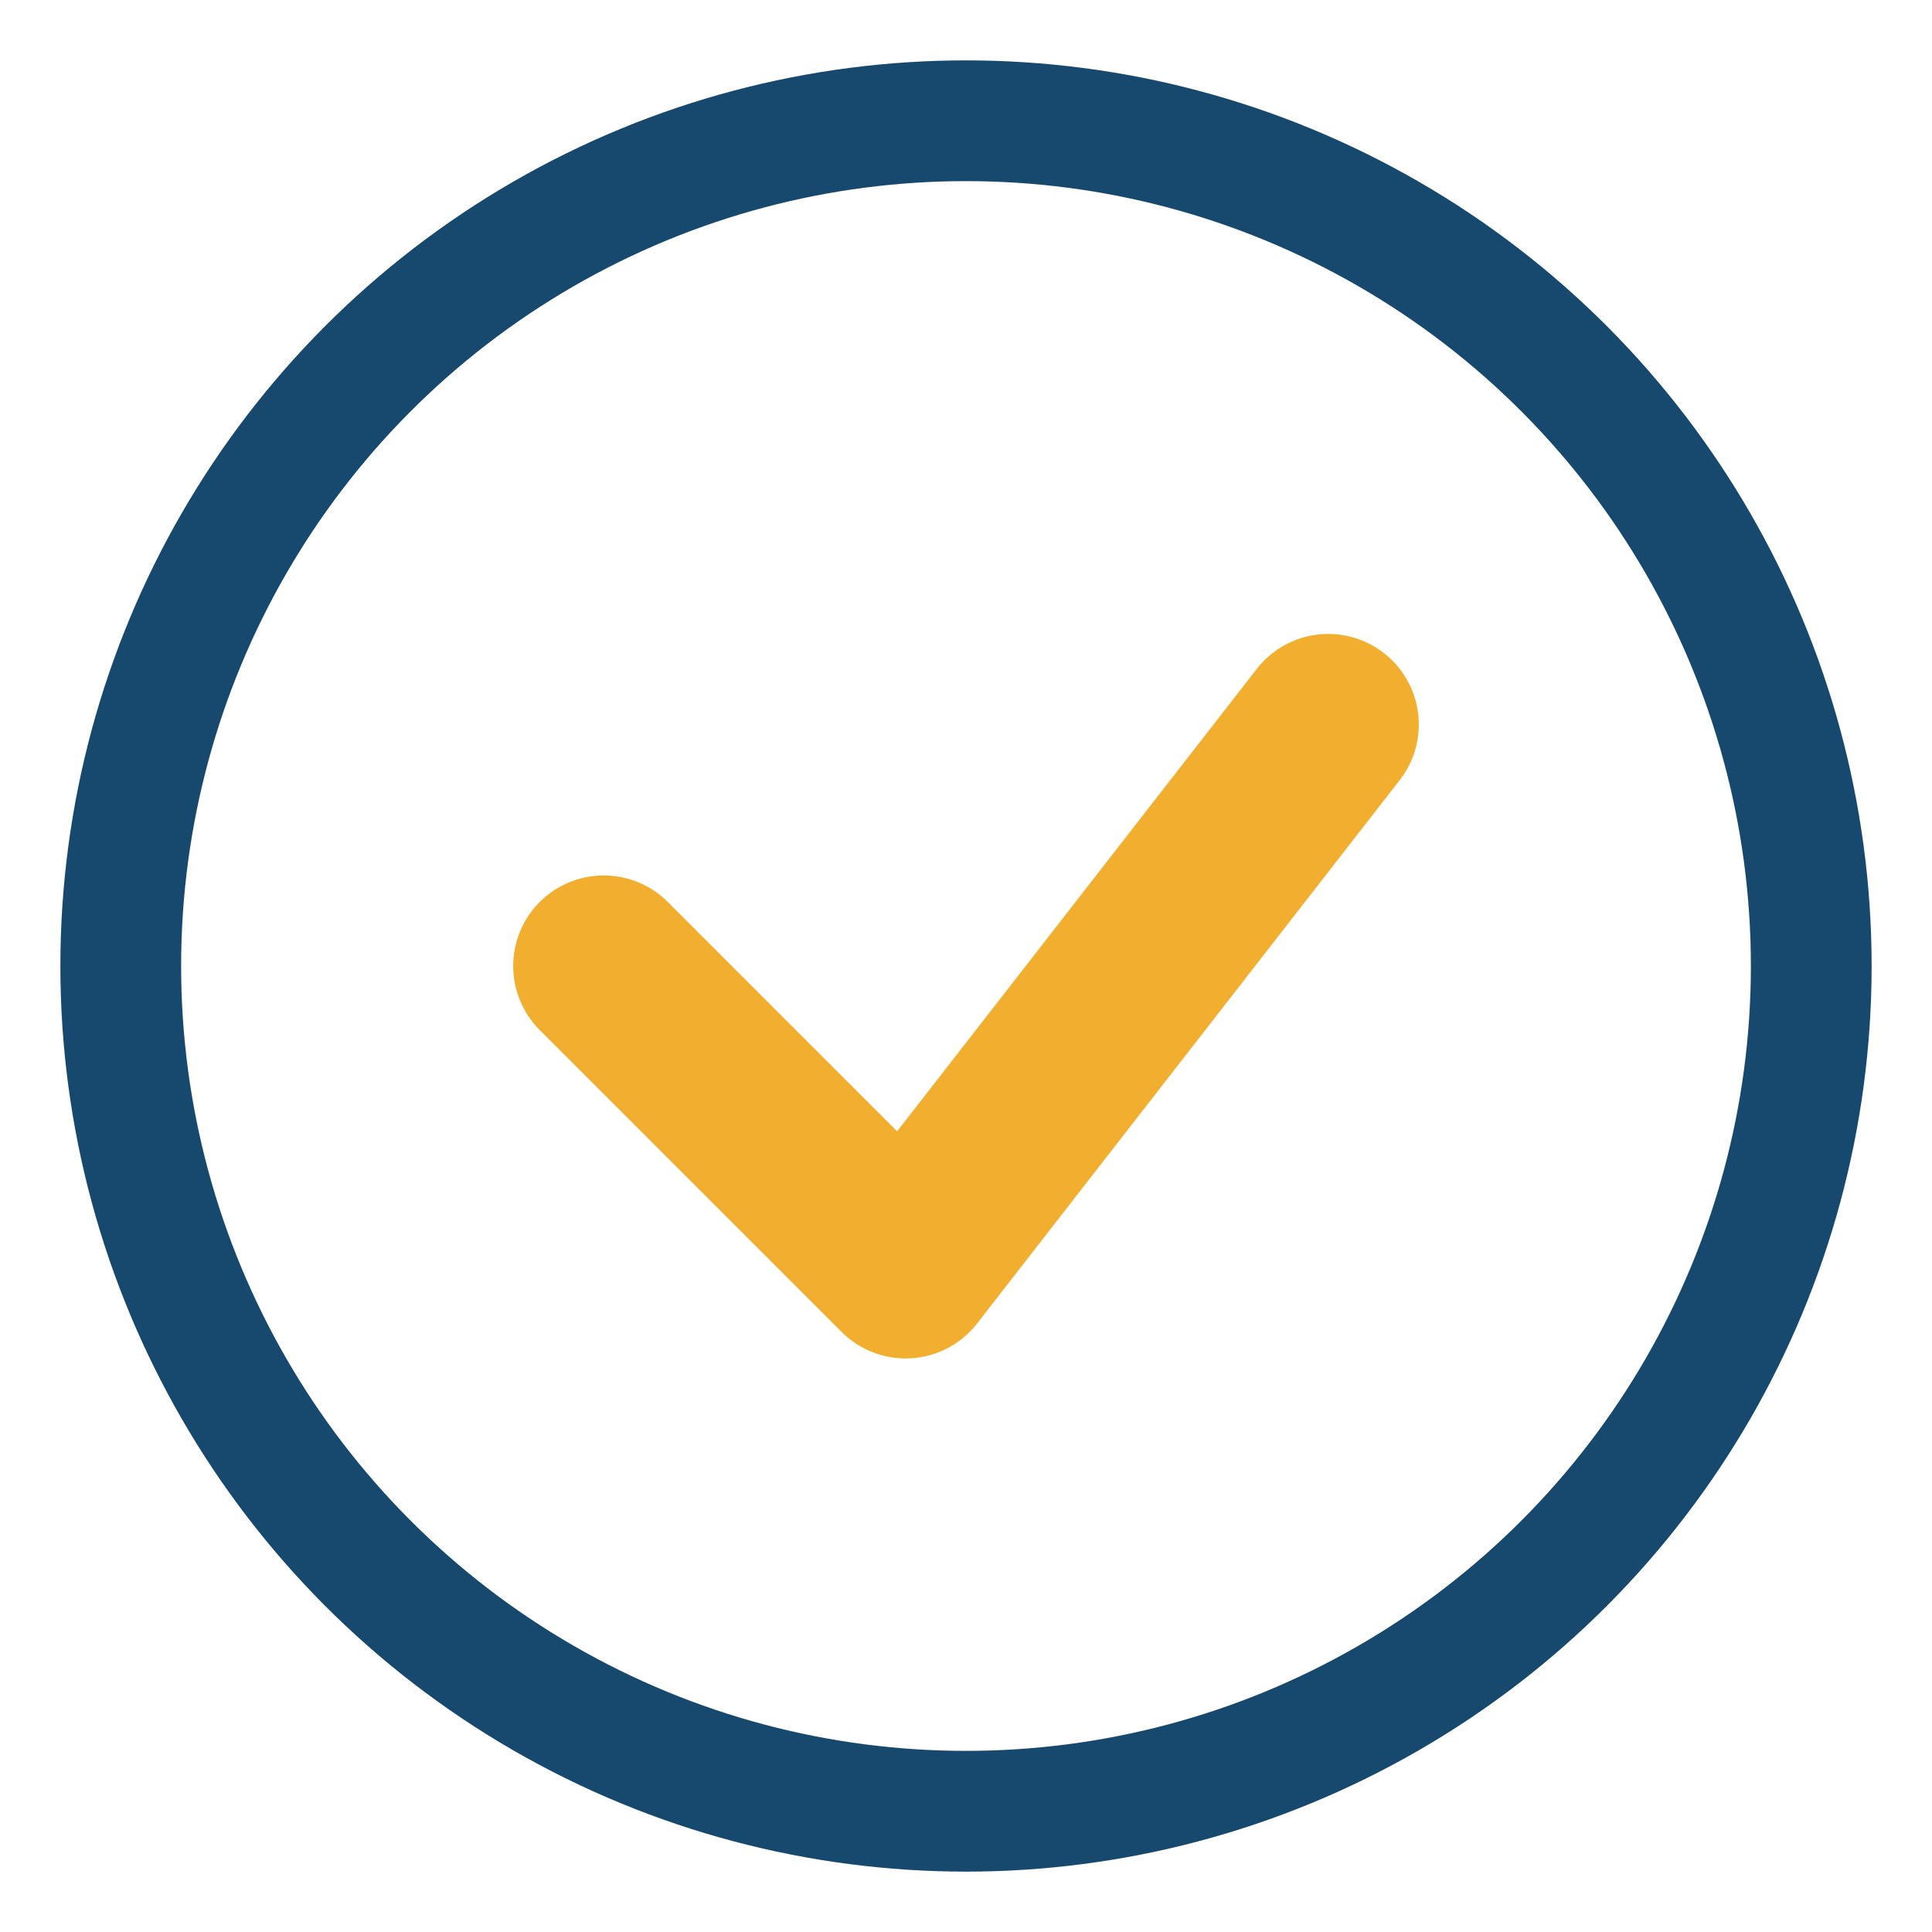
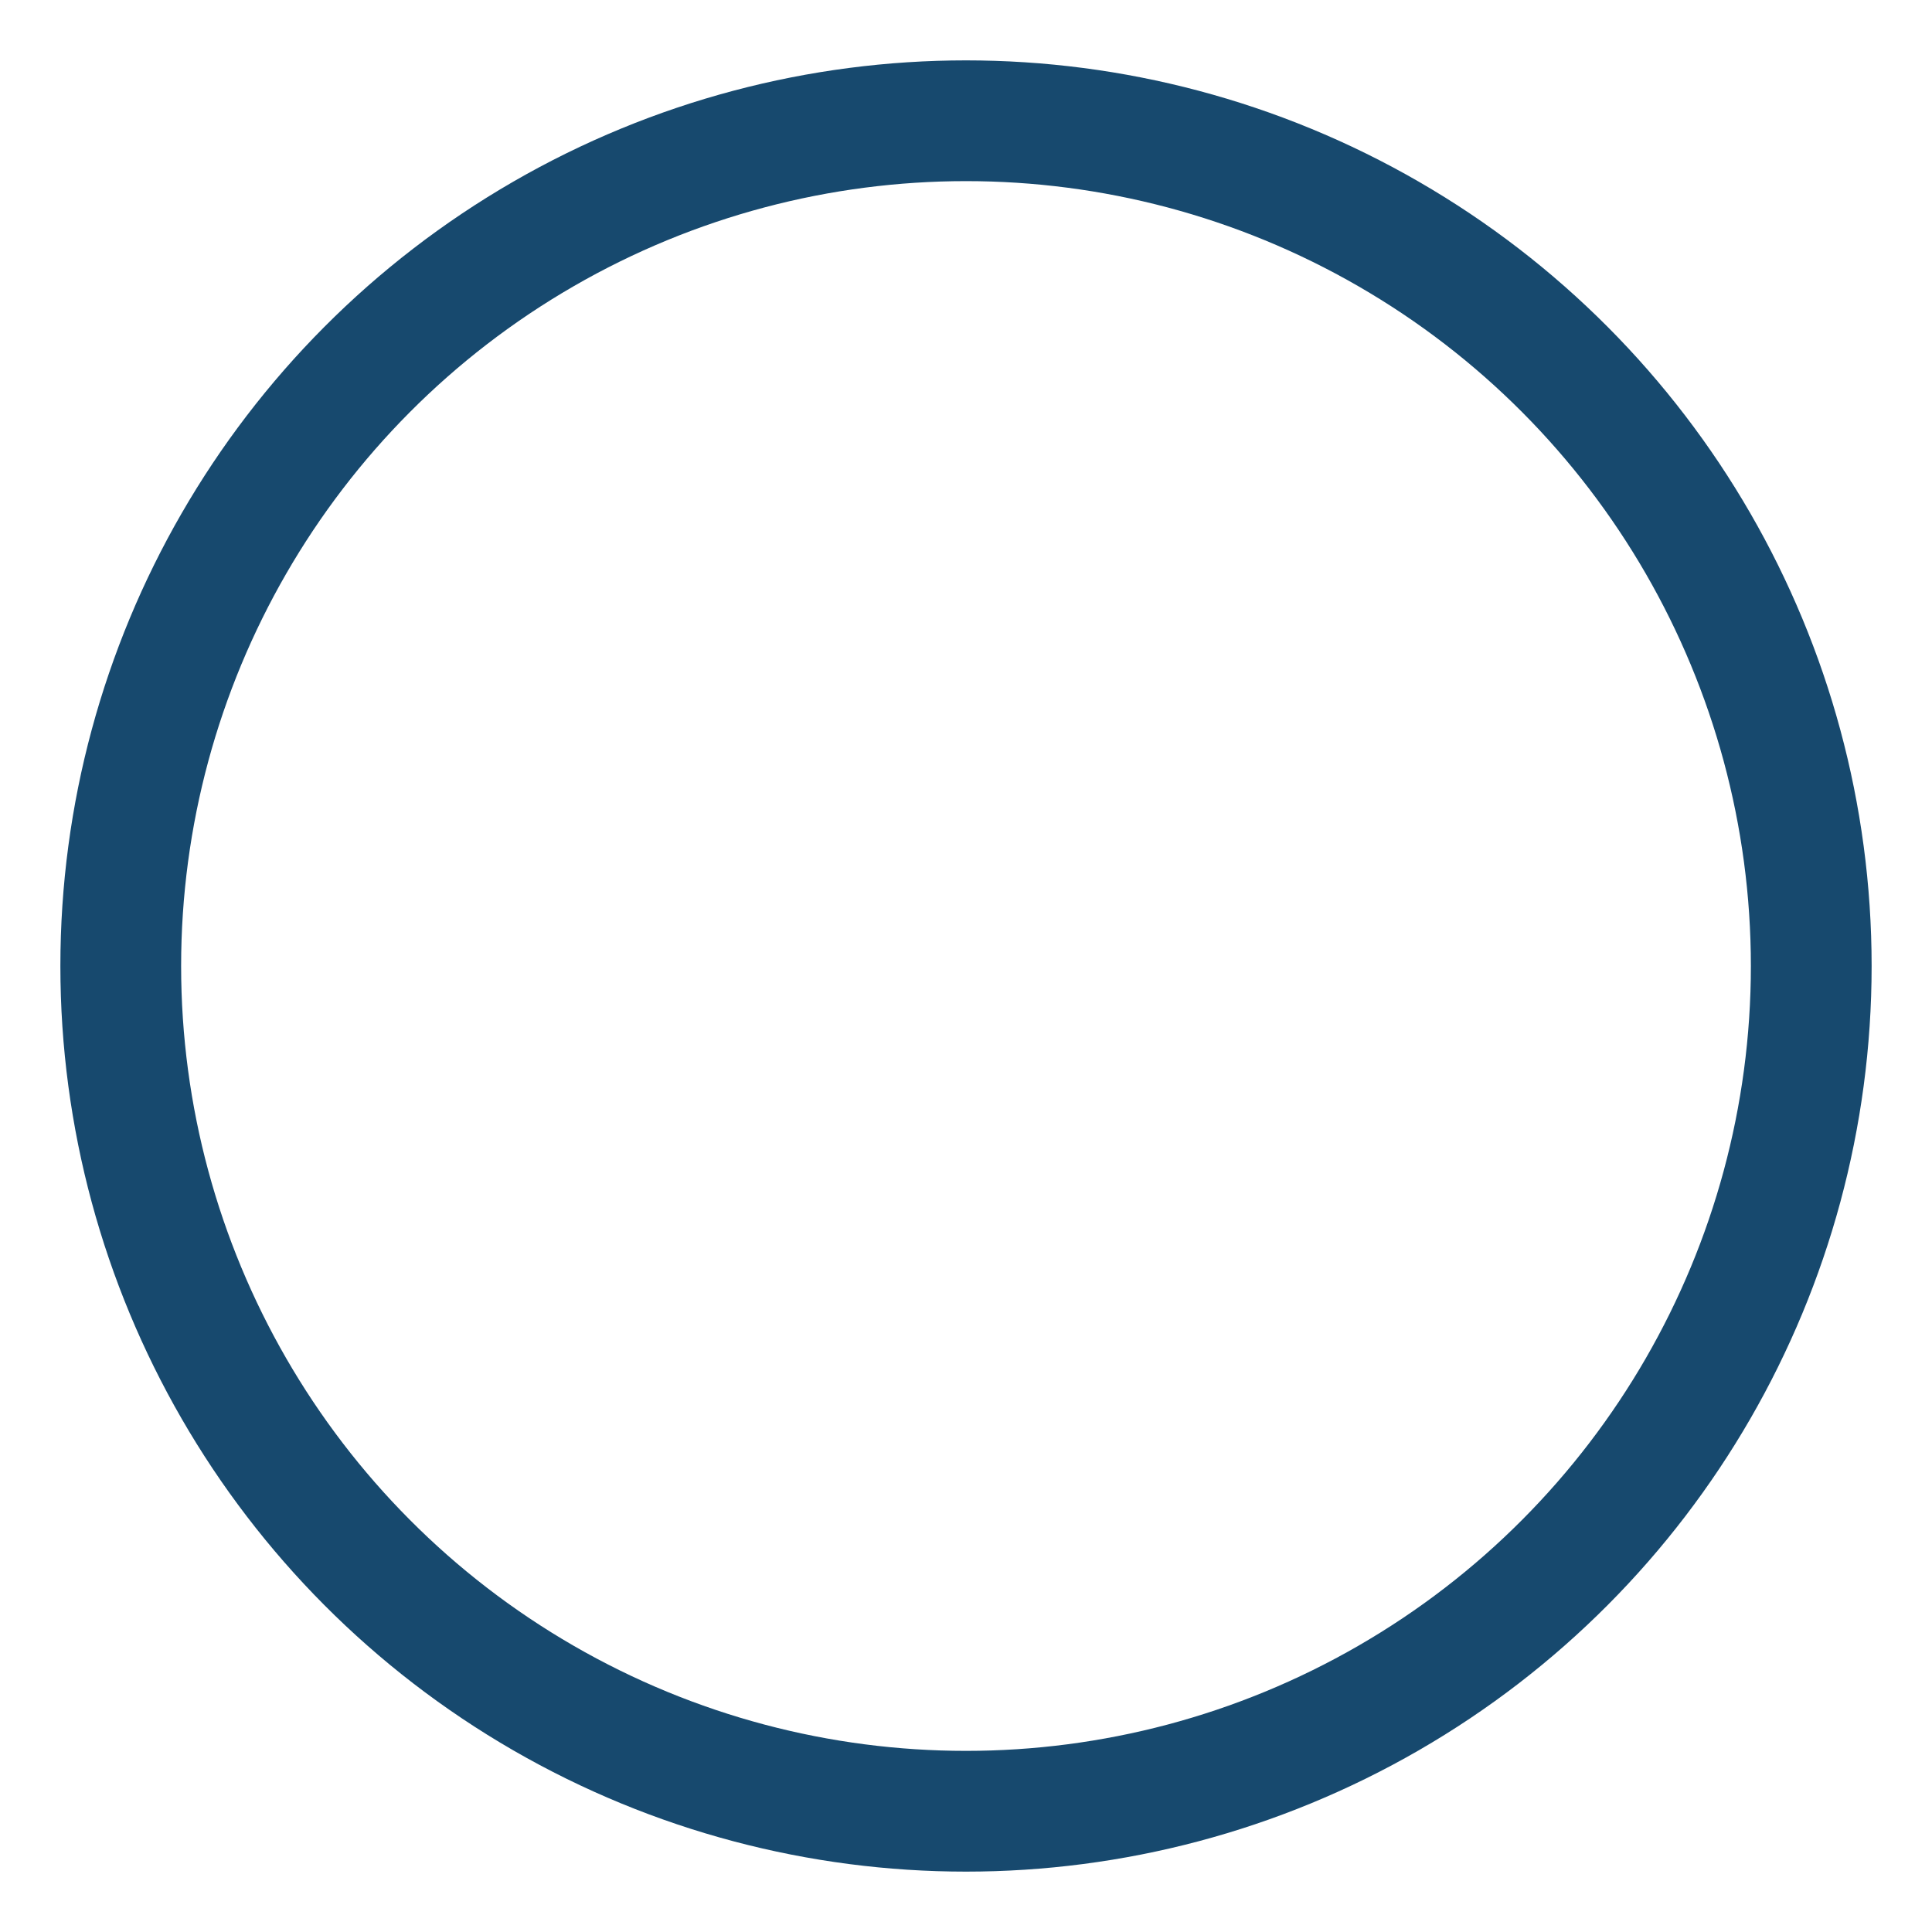
<svg xmlns="http://www.w3.org/2000/svg" width="32" height="32" viewBox="0 0 32 32">
  <circle cx="16" cy="16" r="14" fill="none" stroke="#17496E" stroke-width="2" />
-   <path d="M10 16l5 5 7-9" stroke="#F2AE2E" stroke-width="3" fill="none" stroke-linecap="round" stroke-linejoin="round" />
</svg>